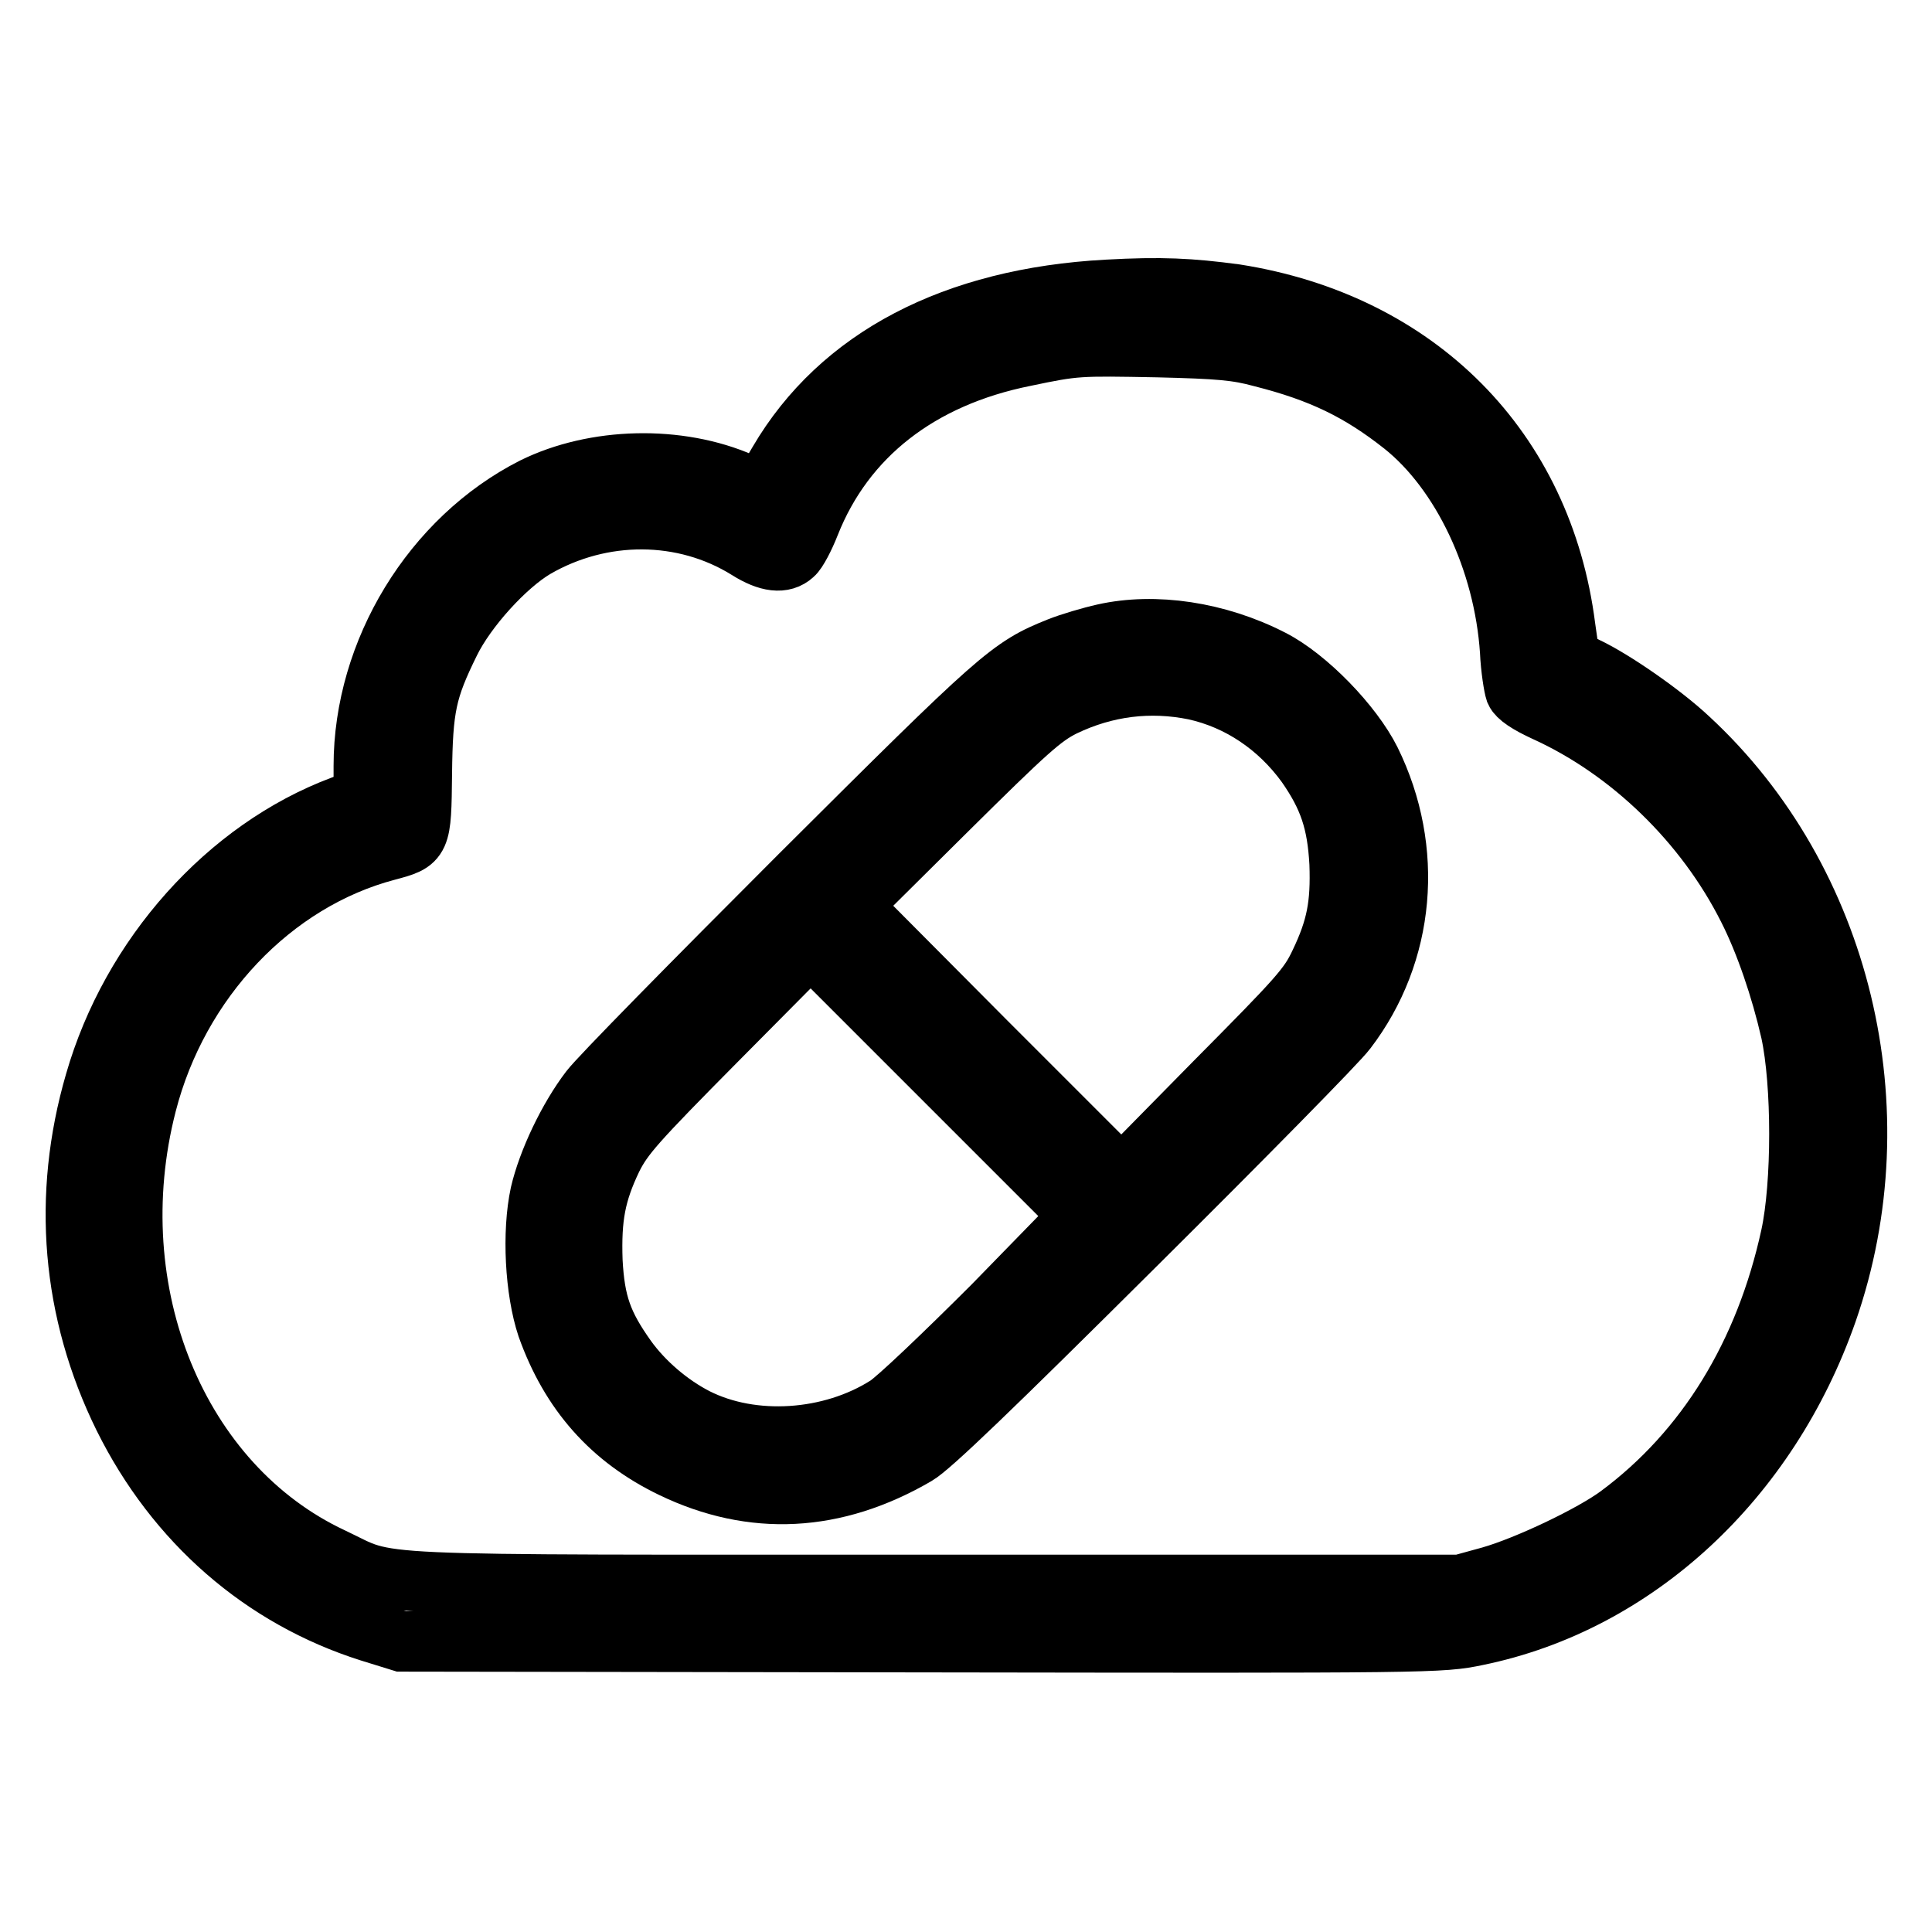
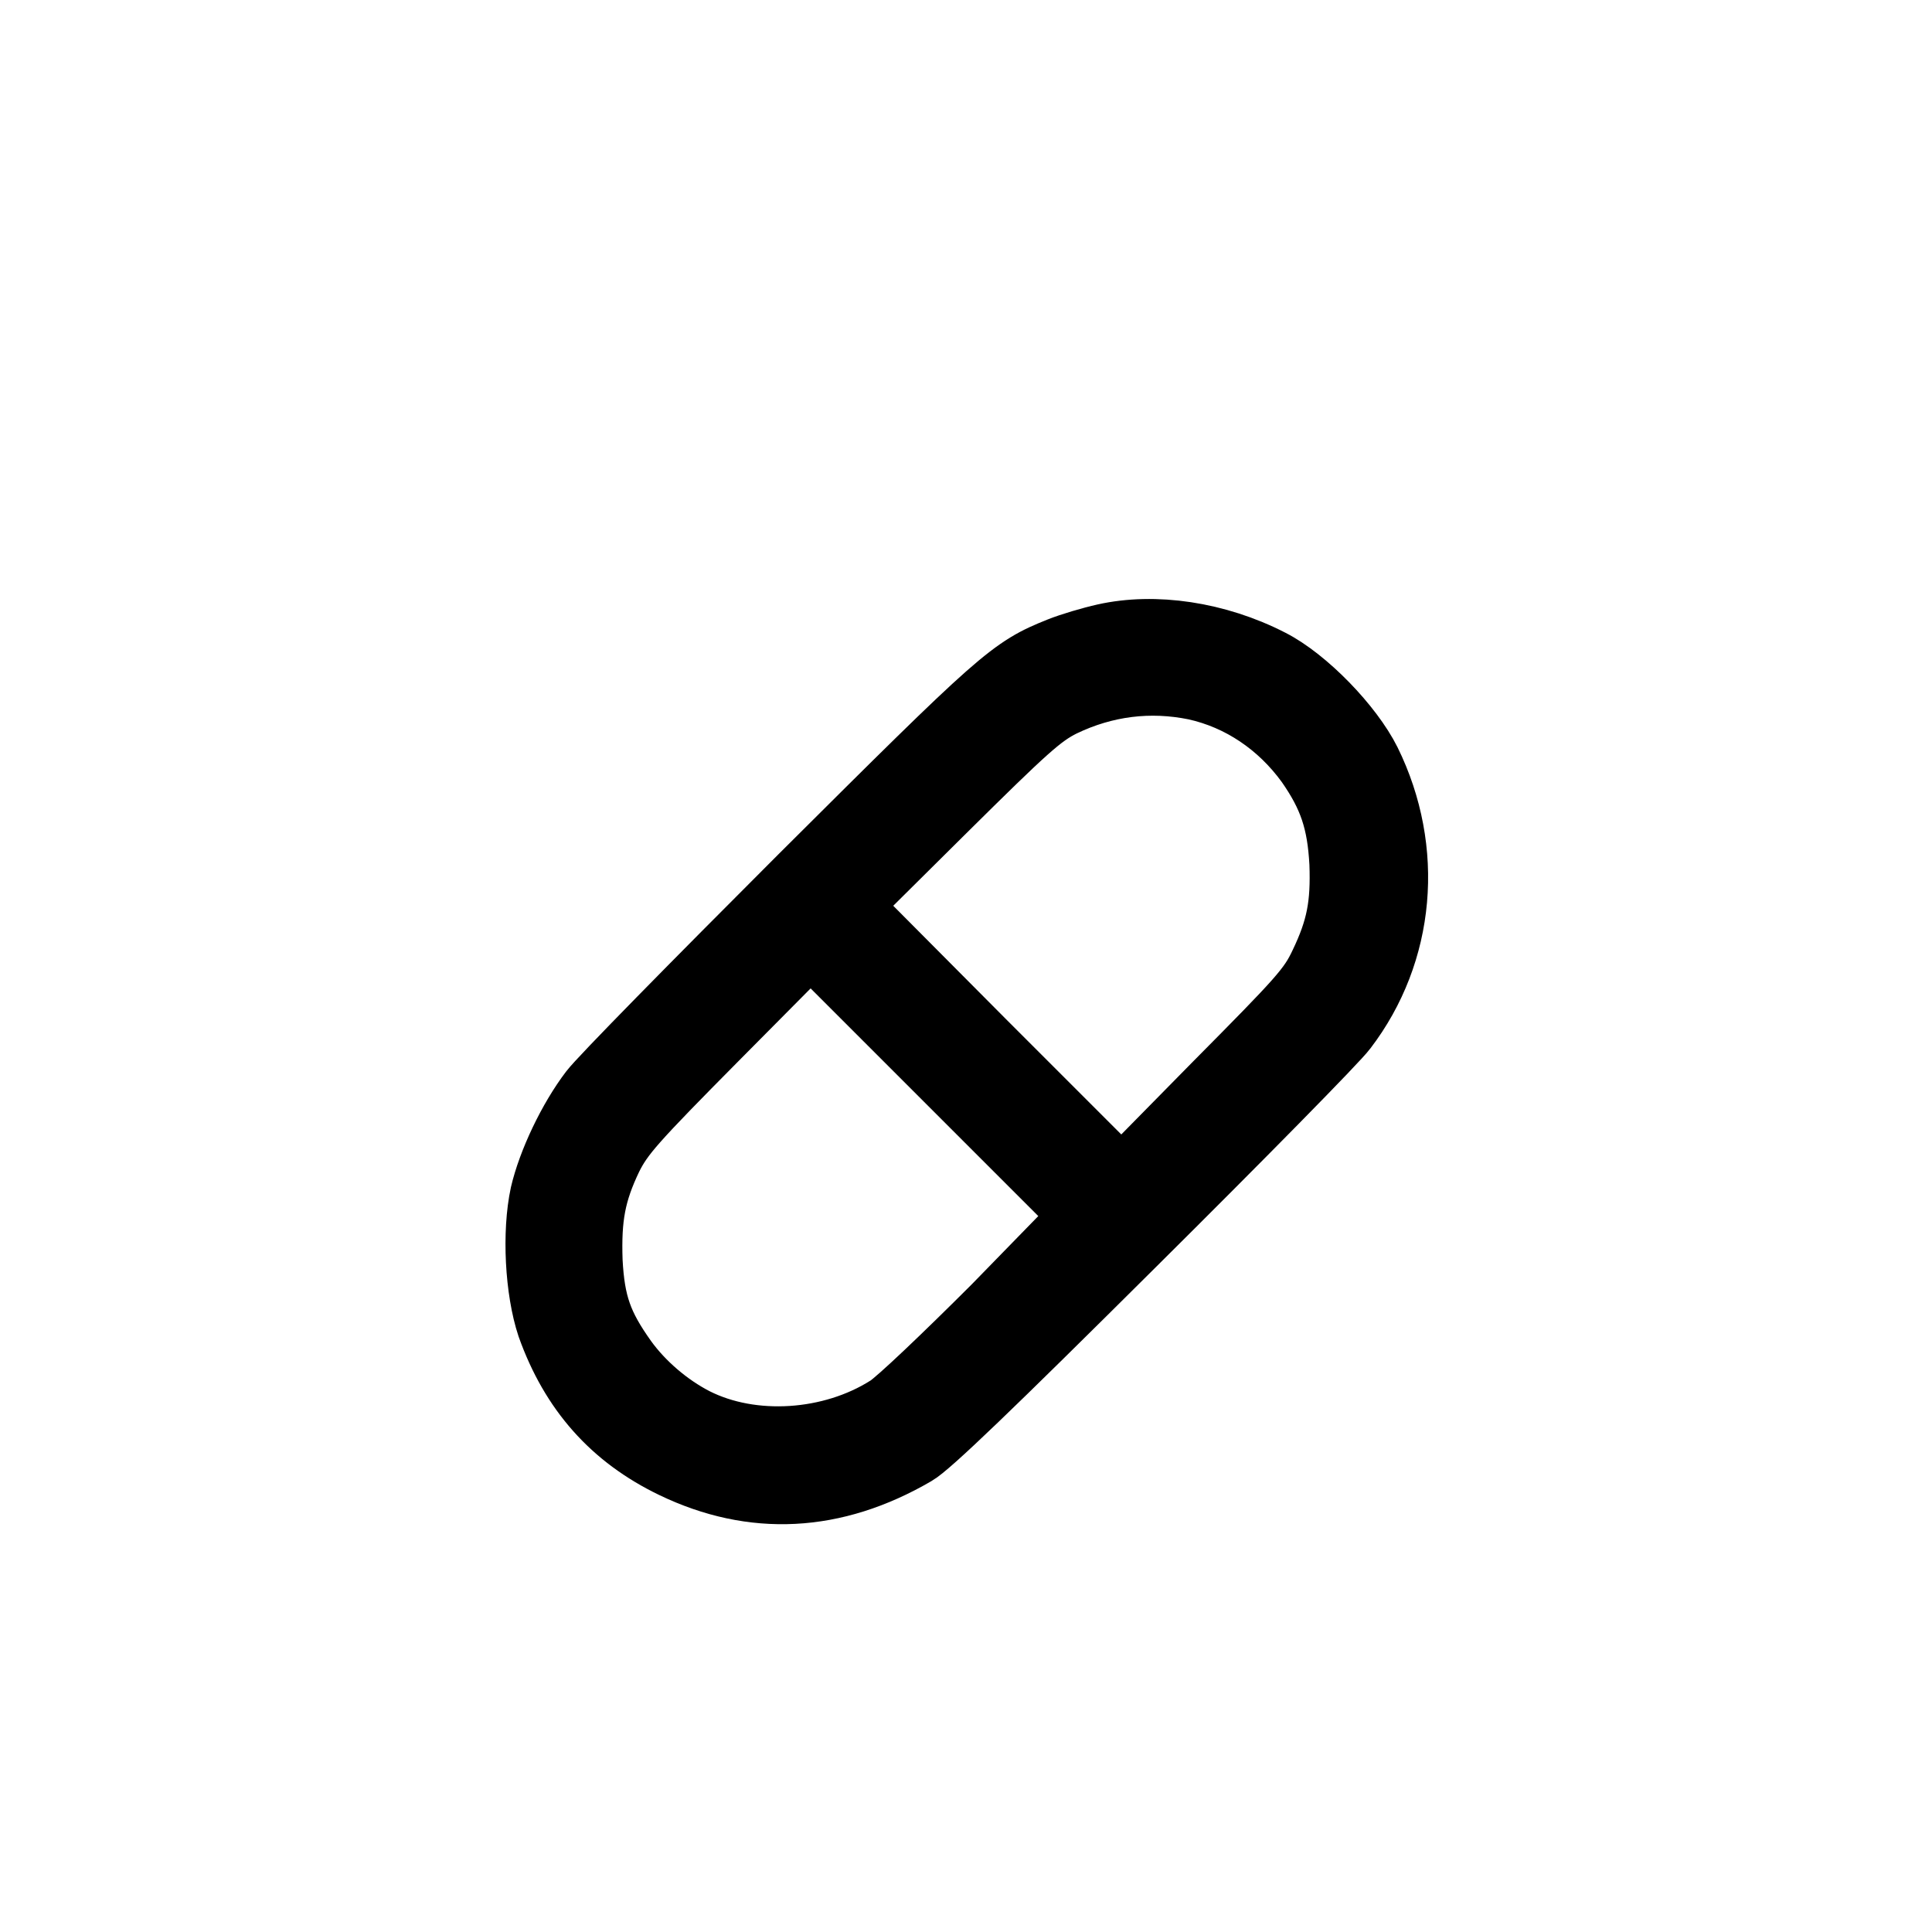
<svg xmlns="http://www.w3.org/2000/svg" version="1.1" x="0px" y="0px" viewBox="0 0 256 256" enable-background="new 0 0 256 256" xml:space="preserve">
  <g>
    <g>
      <g>
-         <path stroke-width="8" fill-opacity="0" stroke="#000000" d="M146.7,38.4c-20.3,1.1-35.4,9-43.5,22.8l-2.3,3.9L98.3,64c-8.4-3.7-19.5-3.4-27.6,0.6c-13.4,6.8-22.5,21.7-22.5,36.9v4.2l-2.9,1.1c-15.2,5.7-27.9,19.9-32.7,36.6c-4.4,15.1-3.1,30.4,3.8,44.4c6.9,13.9,18.4,23.9,32.6,28.4l4.2,1.3l68.8,0.1c68.1,0.1,68.9,0.1,73.7-0.9c21-4.3,38.6-20.6,46.4-42.9c9.3-26.7,1.9-57.2-18.3-75.9c-3.5-3.3-10-7.8-13.6-9.5l-2.2-1.1l-0.6-4.2c-3-23.6-19.6-40.3-43.7-44.1C157.7,38.2,153.9,38,146.7,38.4z M167.2,47.3c7.9,2,13,4.5,18.7,9c7.8,6.2,13.4,18,14.2,30c0.1,2.3,0.5,4.7,0.7,5.3c0.3,0.7,1.6,1.6,4,2.7c11.2,5.1,21.1,14.7,26.8,26c2.3,4.5,4.4,10.7,5.7,16.4c1.5,6.9,1.5,20.2,0,27.1c-3.4,15.6-11.2,28.4-22.8,37c-3.5,2.6-12.1,6.7-17,8.1l-4,1.1h-69.7c-78.3,0-71.5,0.3-79.8-3.6c-20.5-9.6-31-35.2-24.6-60.1c4.2-16.4,16.7-29.6,31.9-33.6c4.5-1.2,4.5-1.2,4.6-10.2c0.1-8.8,0.6-11.1,3.7-17.4c2.2-4.5,7.4-10.2,11.3-12.5c8.8-5.1,19.7-5.1,28.2,0.2c2.7,1.7,4.7,1.9,6,0.7c0.5-0.4,1.5-2.3,2.2-4.1c4.6-11.6,14.5-19.4,28.5-22.2c6.7-1.4,7-1.4,17.6-1.2C161.6,46.2,163.9,46.4,167.2,47.3z" />
        <path stroke-width="8" fill-opacity="0" stroke="#000000" d="M146.3,84c-1.8,0.4-4.5,1.2-6,1.8c-6.5,2.6-7.7,3.7-34.3,30.2c-14.1,14.1-26.6,26.8-27.8,28.4c-2.9,3.8-5.6,9.5-6.6,13.8c-1.1,5.1-0.7,12.8,0.9,17.6c3.1,8.7,8.5,14.8,16.6,18.7c10.6,5.1,21.5,4.6,32.3-1.7c1.9-1.1,10-8.9,28.8-27.6c14.4-14.3,27.1-27.2,28.2-28.7c7.8-10.2,9-23.9,3.2-35.7c-2.4-4.8-8.4-11-13.1-13.4C161.3,83.7,153,82.5,146.3,84z M158.3,91.4c5.9,1.3,11.1,4.8,14.8,9.9c3,4.3,4.1,7.6,4.4,13.1c0.2,5.5-0.4,8.6-2.6,13.2c-1.5,3.2-2.8,4.6-14,15.9L148.6,156L130.6,138l-17.9-18l12.5-12.4c10.9-10.8,12.9-12.6,15.7-14C146.5,90.9,152.4,90.2,158.3,91.4z M131.6,173c-6.5,6.5-12.8,12.5-14.1,13.3c-7.4,4.7-17.8,5.4-25.3,1.6c-3.5-1.8-6.9-4.7-9.2-7.9c-3.2-4.5-4.2-7.3-4.5-12.9c-0.2-5.8,0.4-9,2.6-13.6c1.5-3,3.1-4.8,14-15.8l12.3-12.4l17.9,17.9l17.9,17.9L131.6,173z" />
      </g>
    </g>
  </g>
</svg>